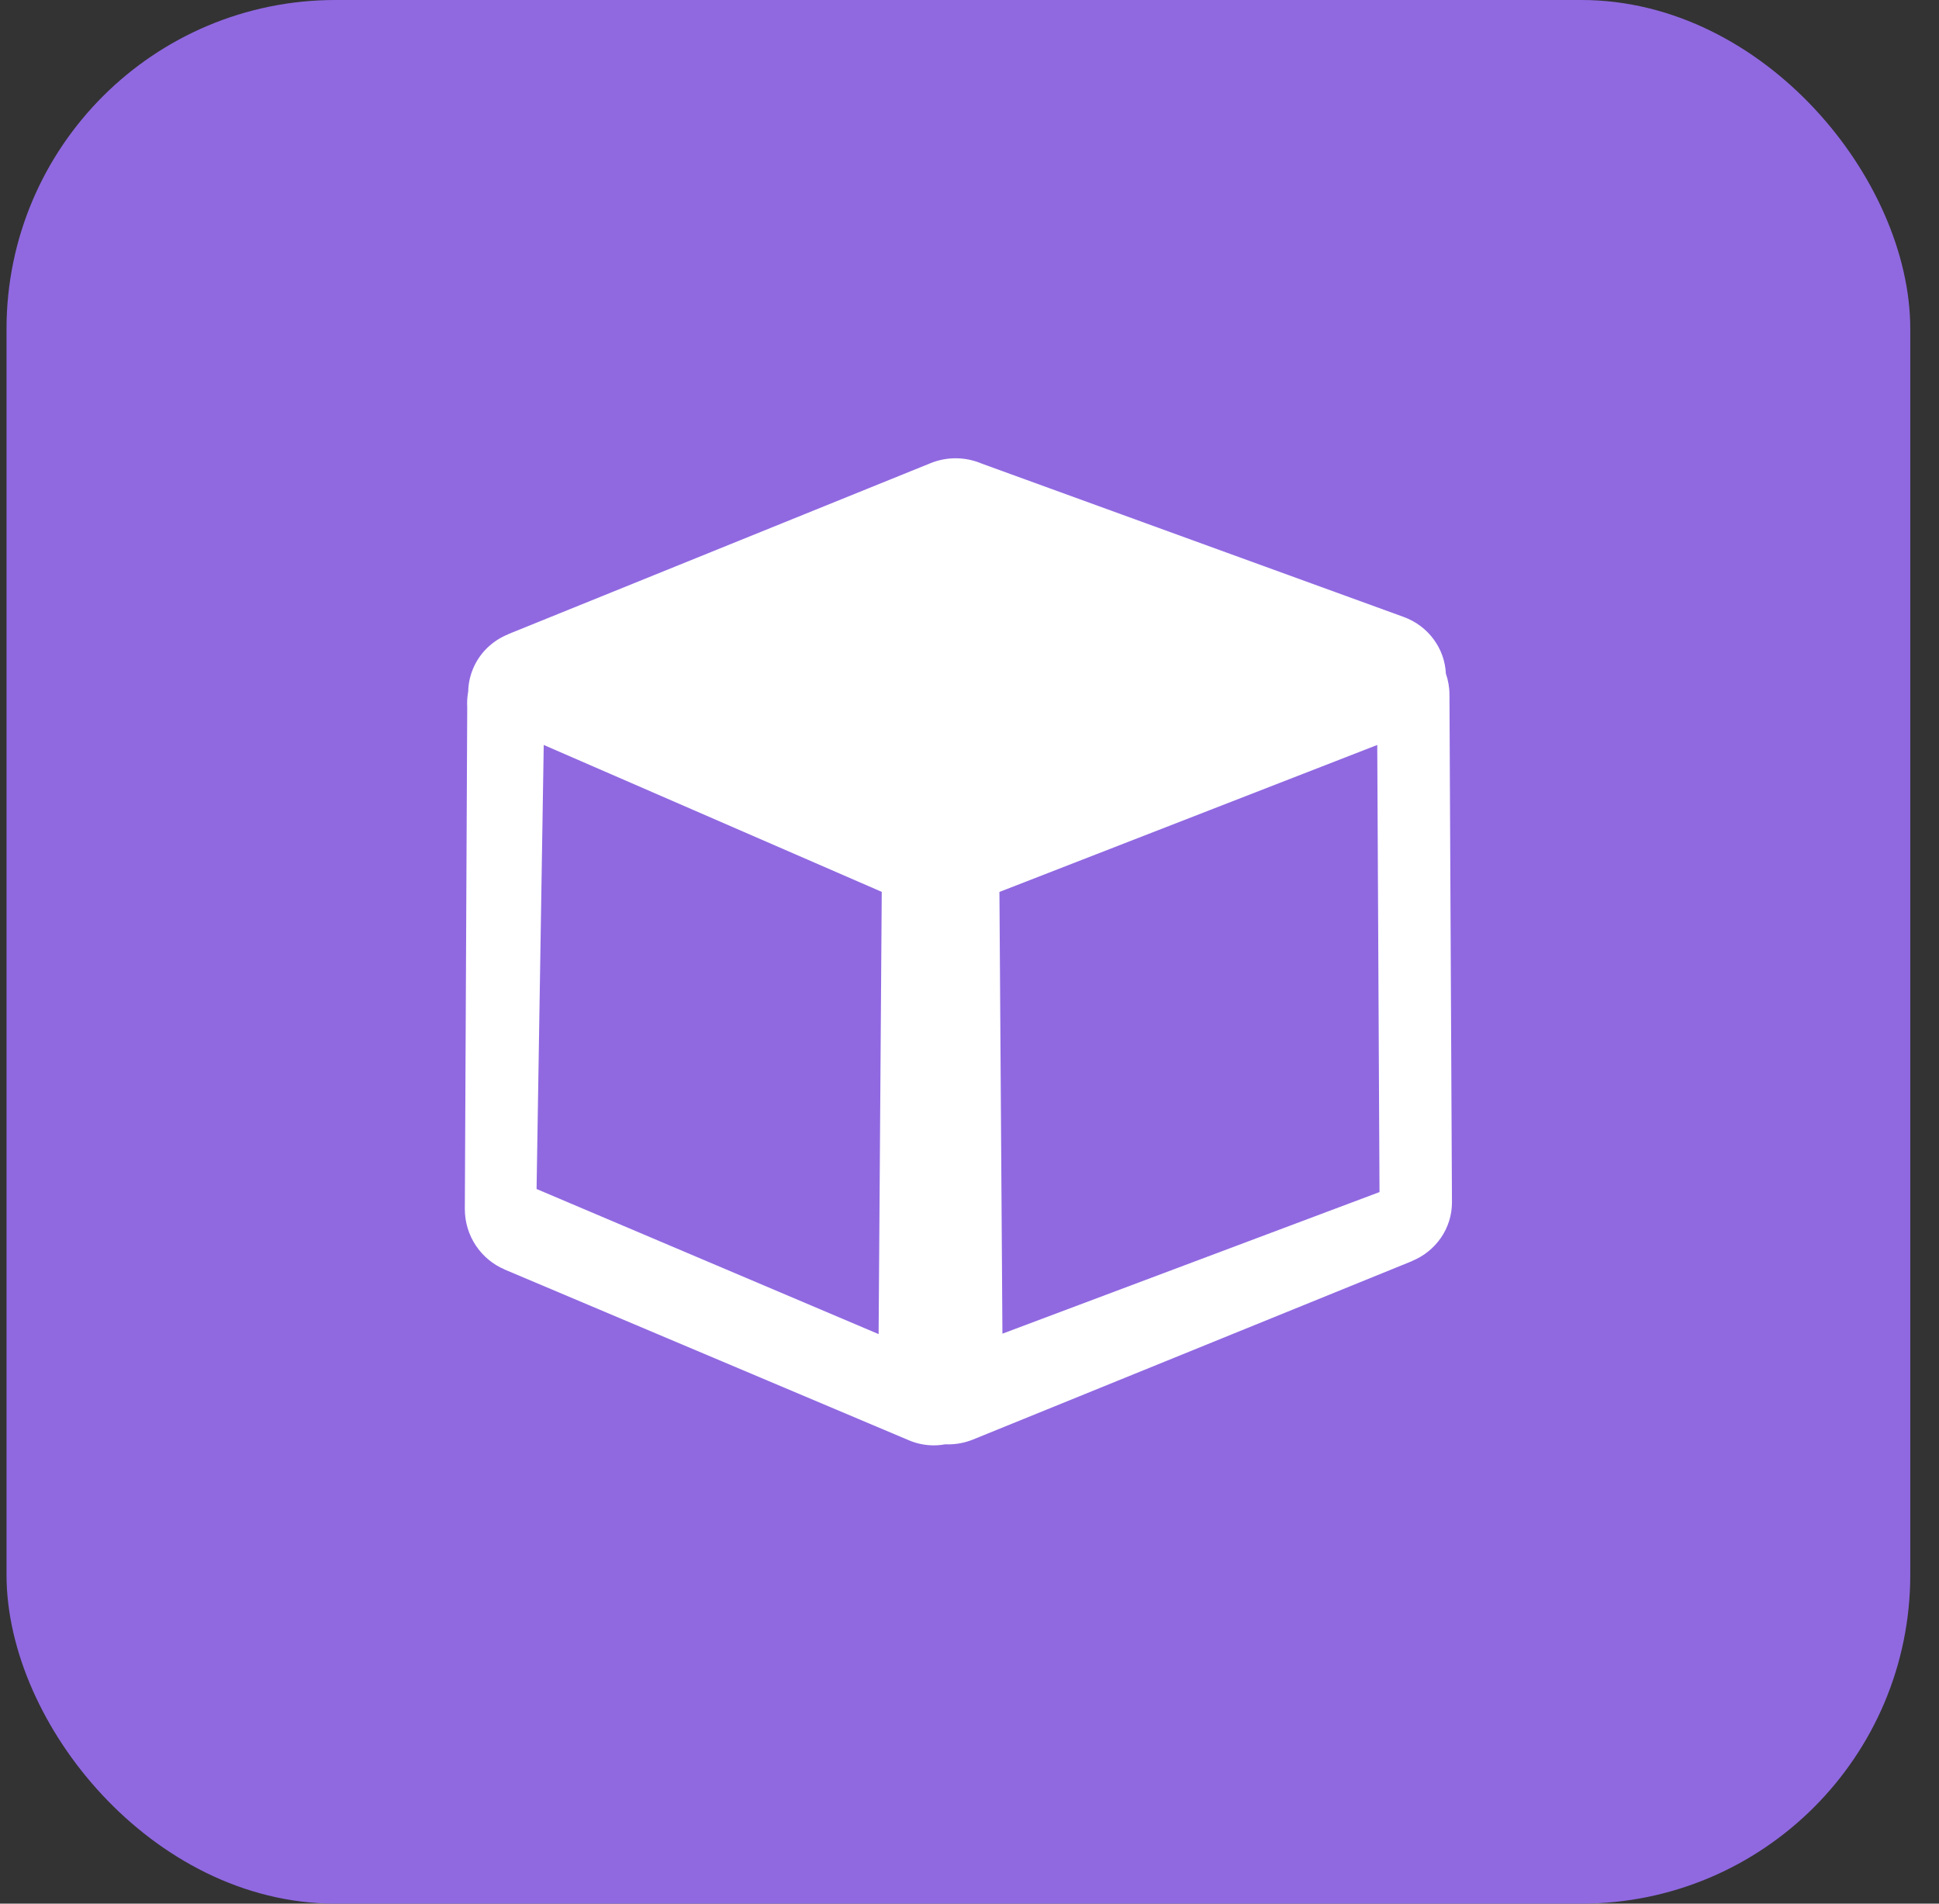
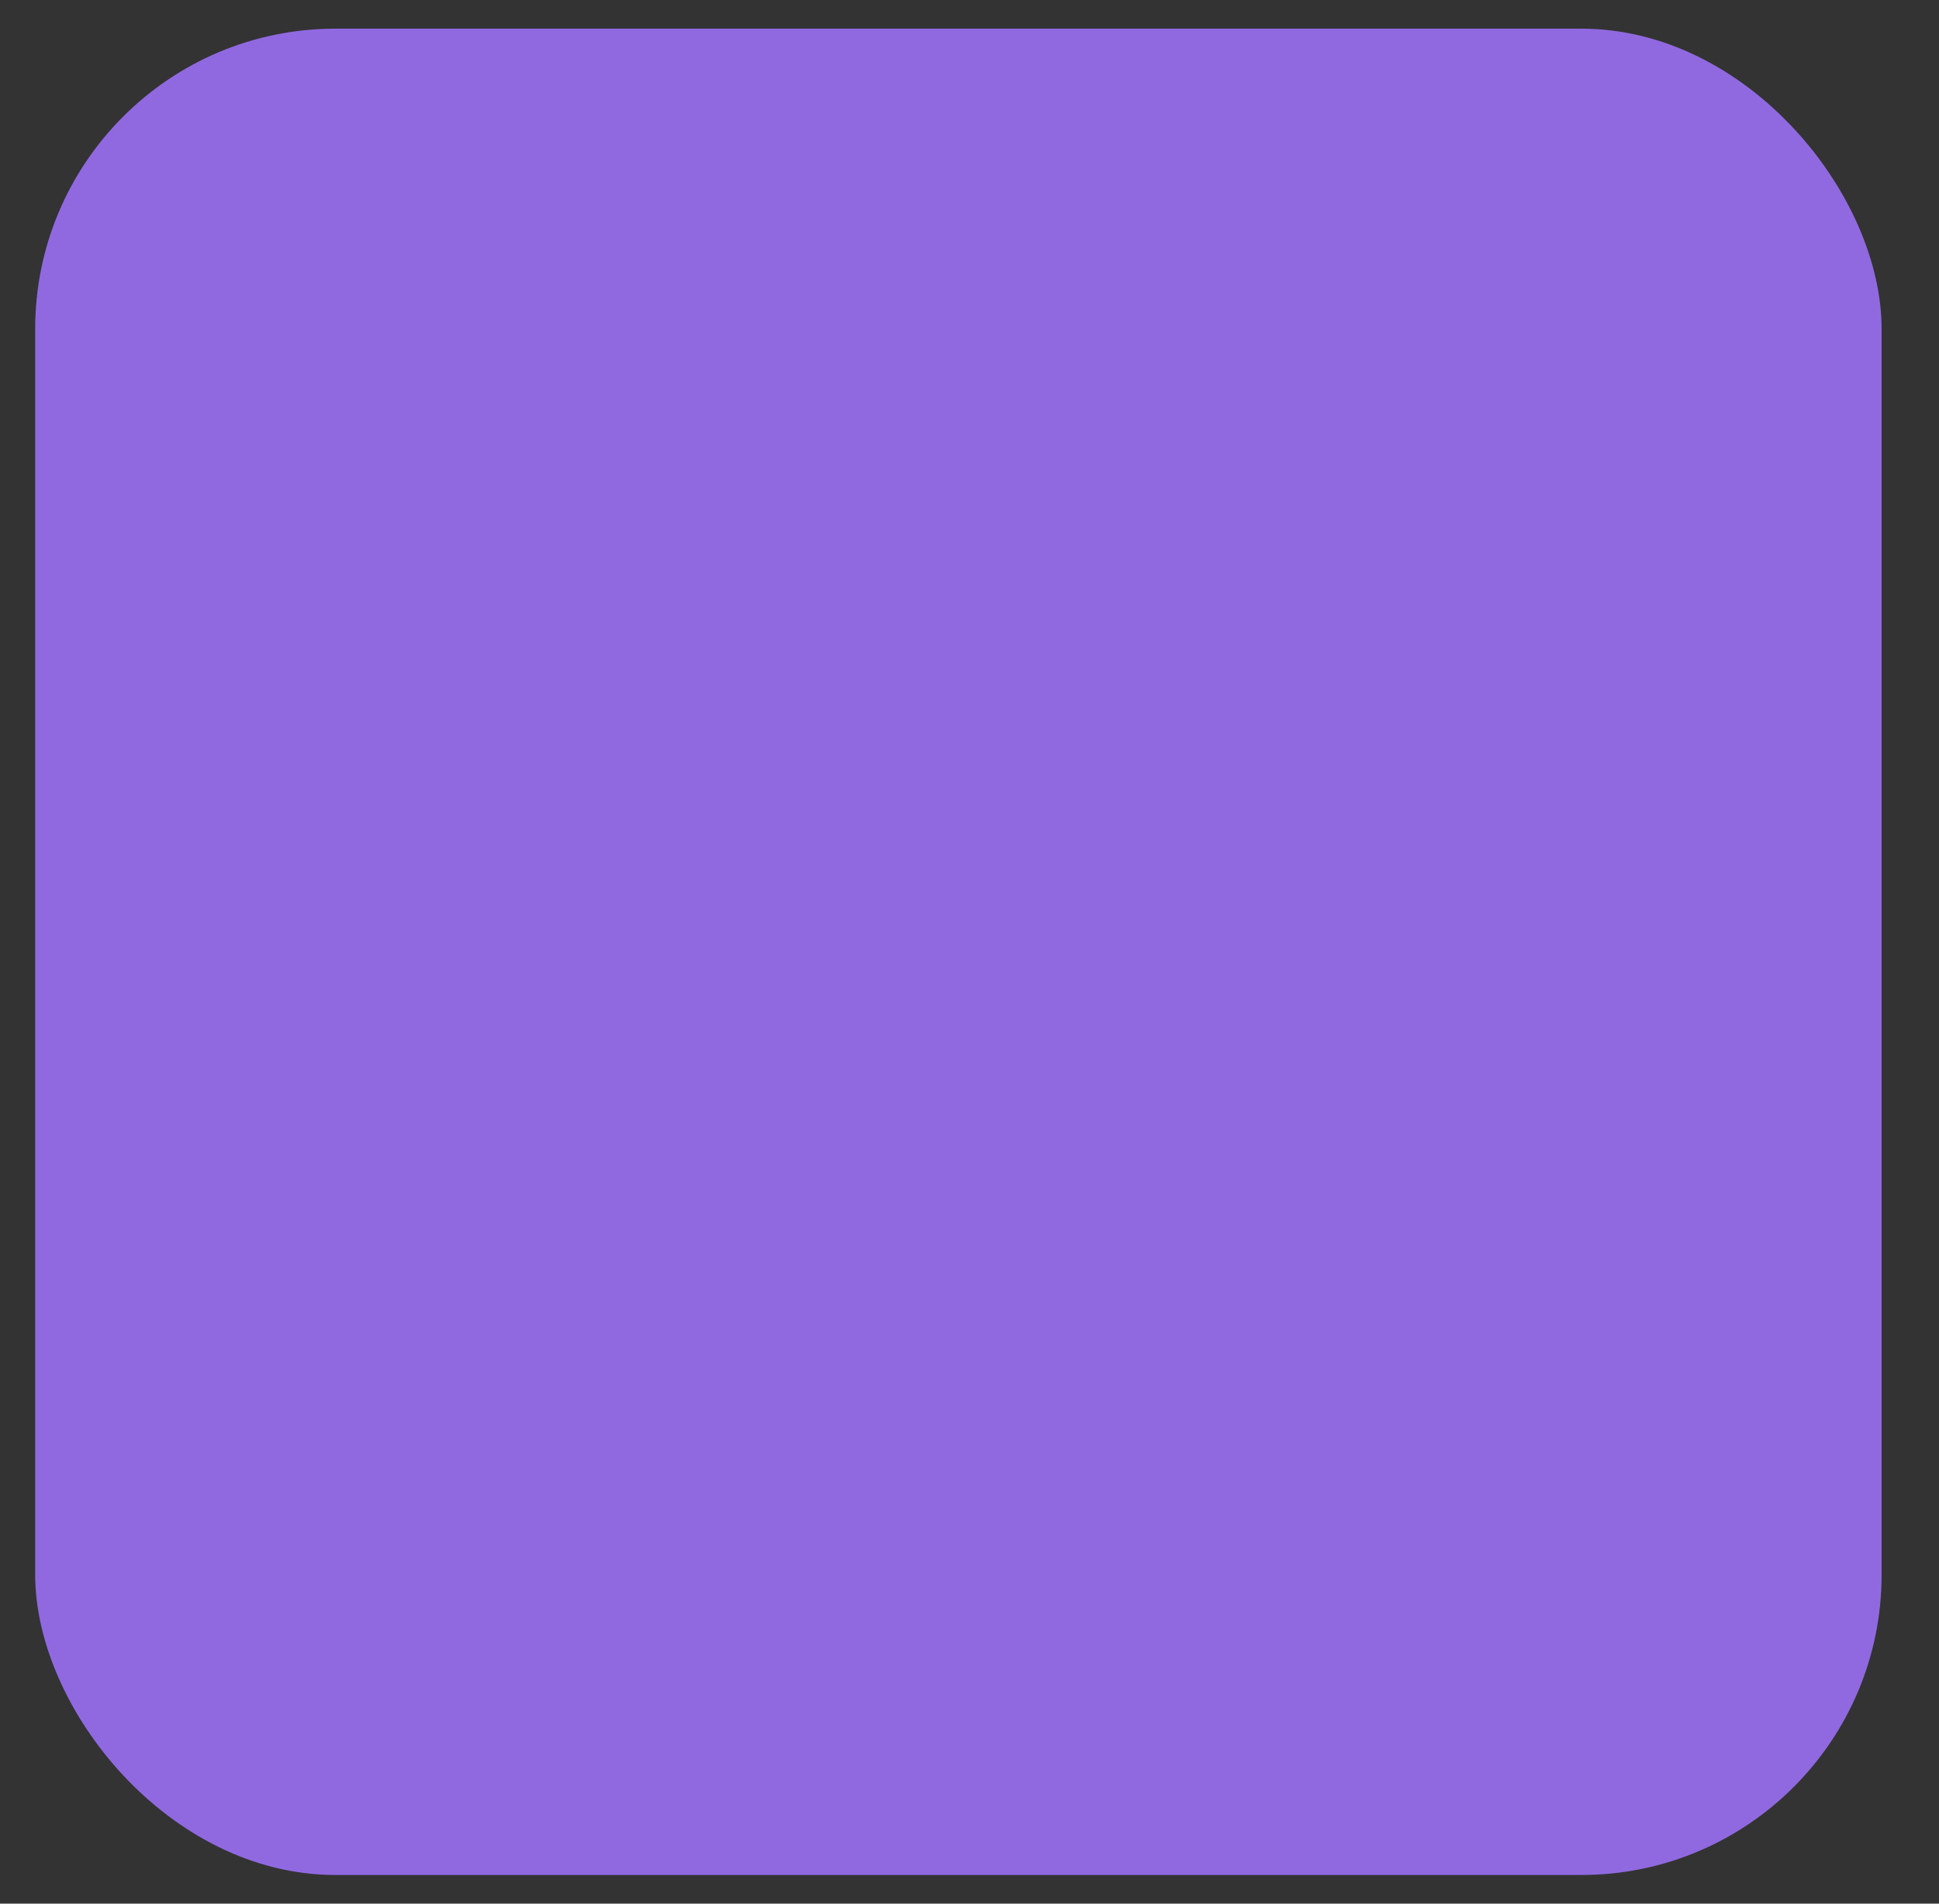
<svg xmlns="http://www.w3.org/2000/svg" width="55" height="54" viewBox="0 0 55 54" fill="none">
  <rect x="0" y="0" width="55" height="54" fill="#333333" stroke="none" />
  <rect x="0.998" y="0.813" width="52.374" height="52.374" rx="8.517" fill="#9069E1" />
-   <rect x="0.998" y="0.813" width="52.374" height="52.374" rx="8.517" stroke="#9069E1" stroke-width="1.626" />
-   <path d="M41.114 19.701L41.185 34.103C41.187 34.855 40.718 35.501 40.046 35.773L40.048 35.775L27.598 40.835C27.372 40.927 27.13 40.972 26.887 40.972C26.861 40.972 26.836 40.972 26.811 40.97C26.704 40.989 26.595 41 26.488 41C26.246 41 26.007 40.952 25.786 40.858L14.311 36.011V36.009C13.648 35.727 13.183 35.063 13.185 34.289L13.253 20.069C13.244 19.918 13.253 19.765 13.281 19.614C13.285 19.396 13.331 19.183 13.413 18.981C13.604 18.514 13.976 18.168 14.42 17.99V17.987L26.397 13.138C26.884 12.941 27.408 12.962 27.855 13.154L39.811 17.499C40.526 17.758 40.98 18.407 41.012 19.105C41.078 19.297 41.114 19.499 41.114 19.701ZM24.922 37.844L25.011 25.299L15.423 21.132L15.22 33.728L24.922 37.844ZM39.066 21.132L28.349 25.301L28.434 37.832L39.13 33.815L39.066 21.132Z" fill="white" />
</svg>